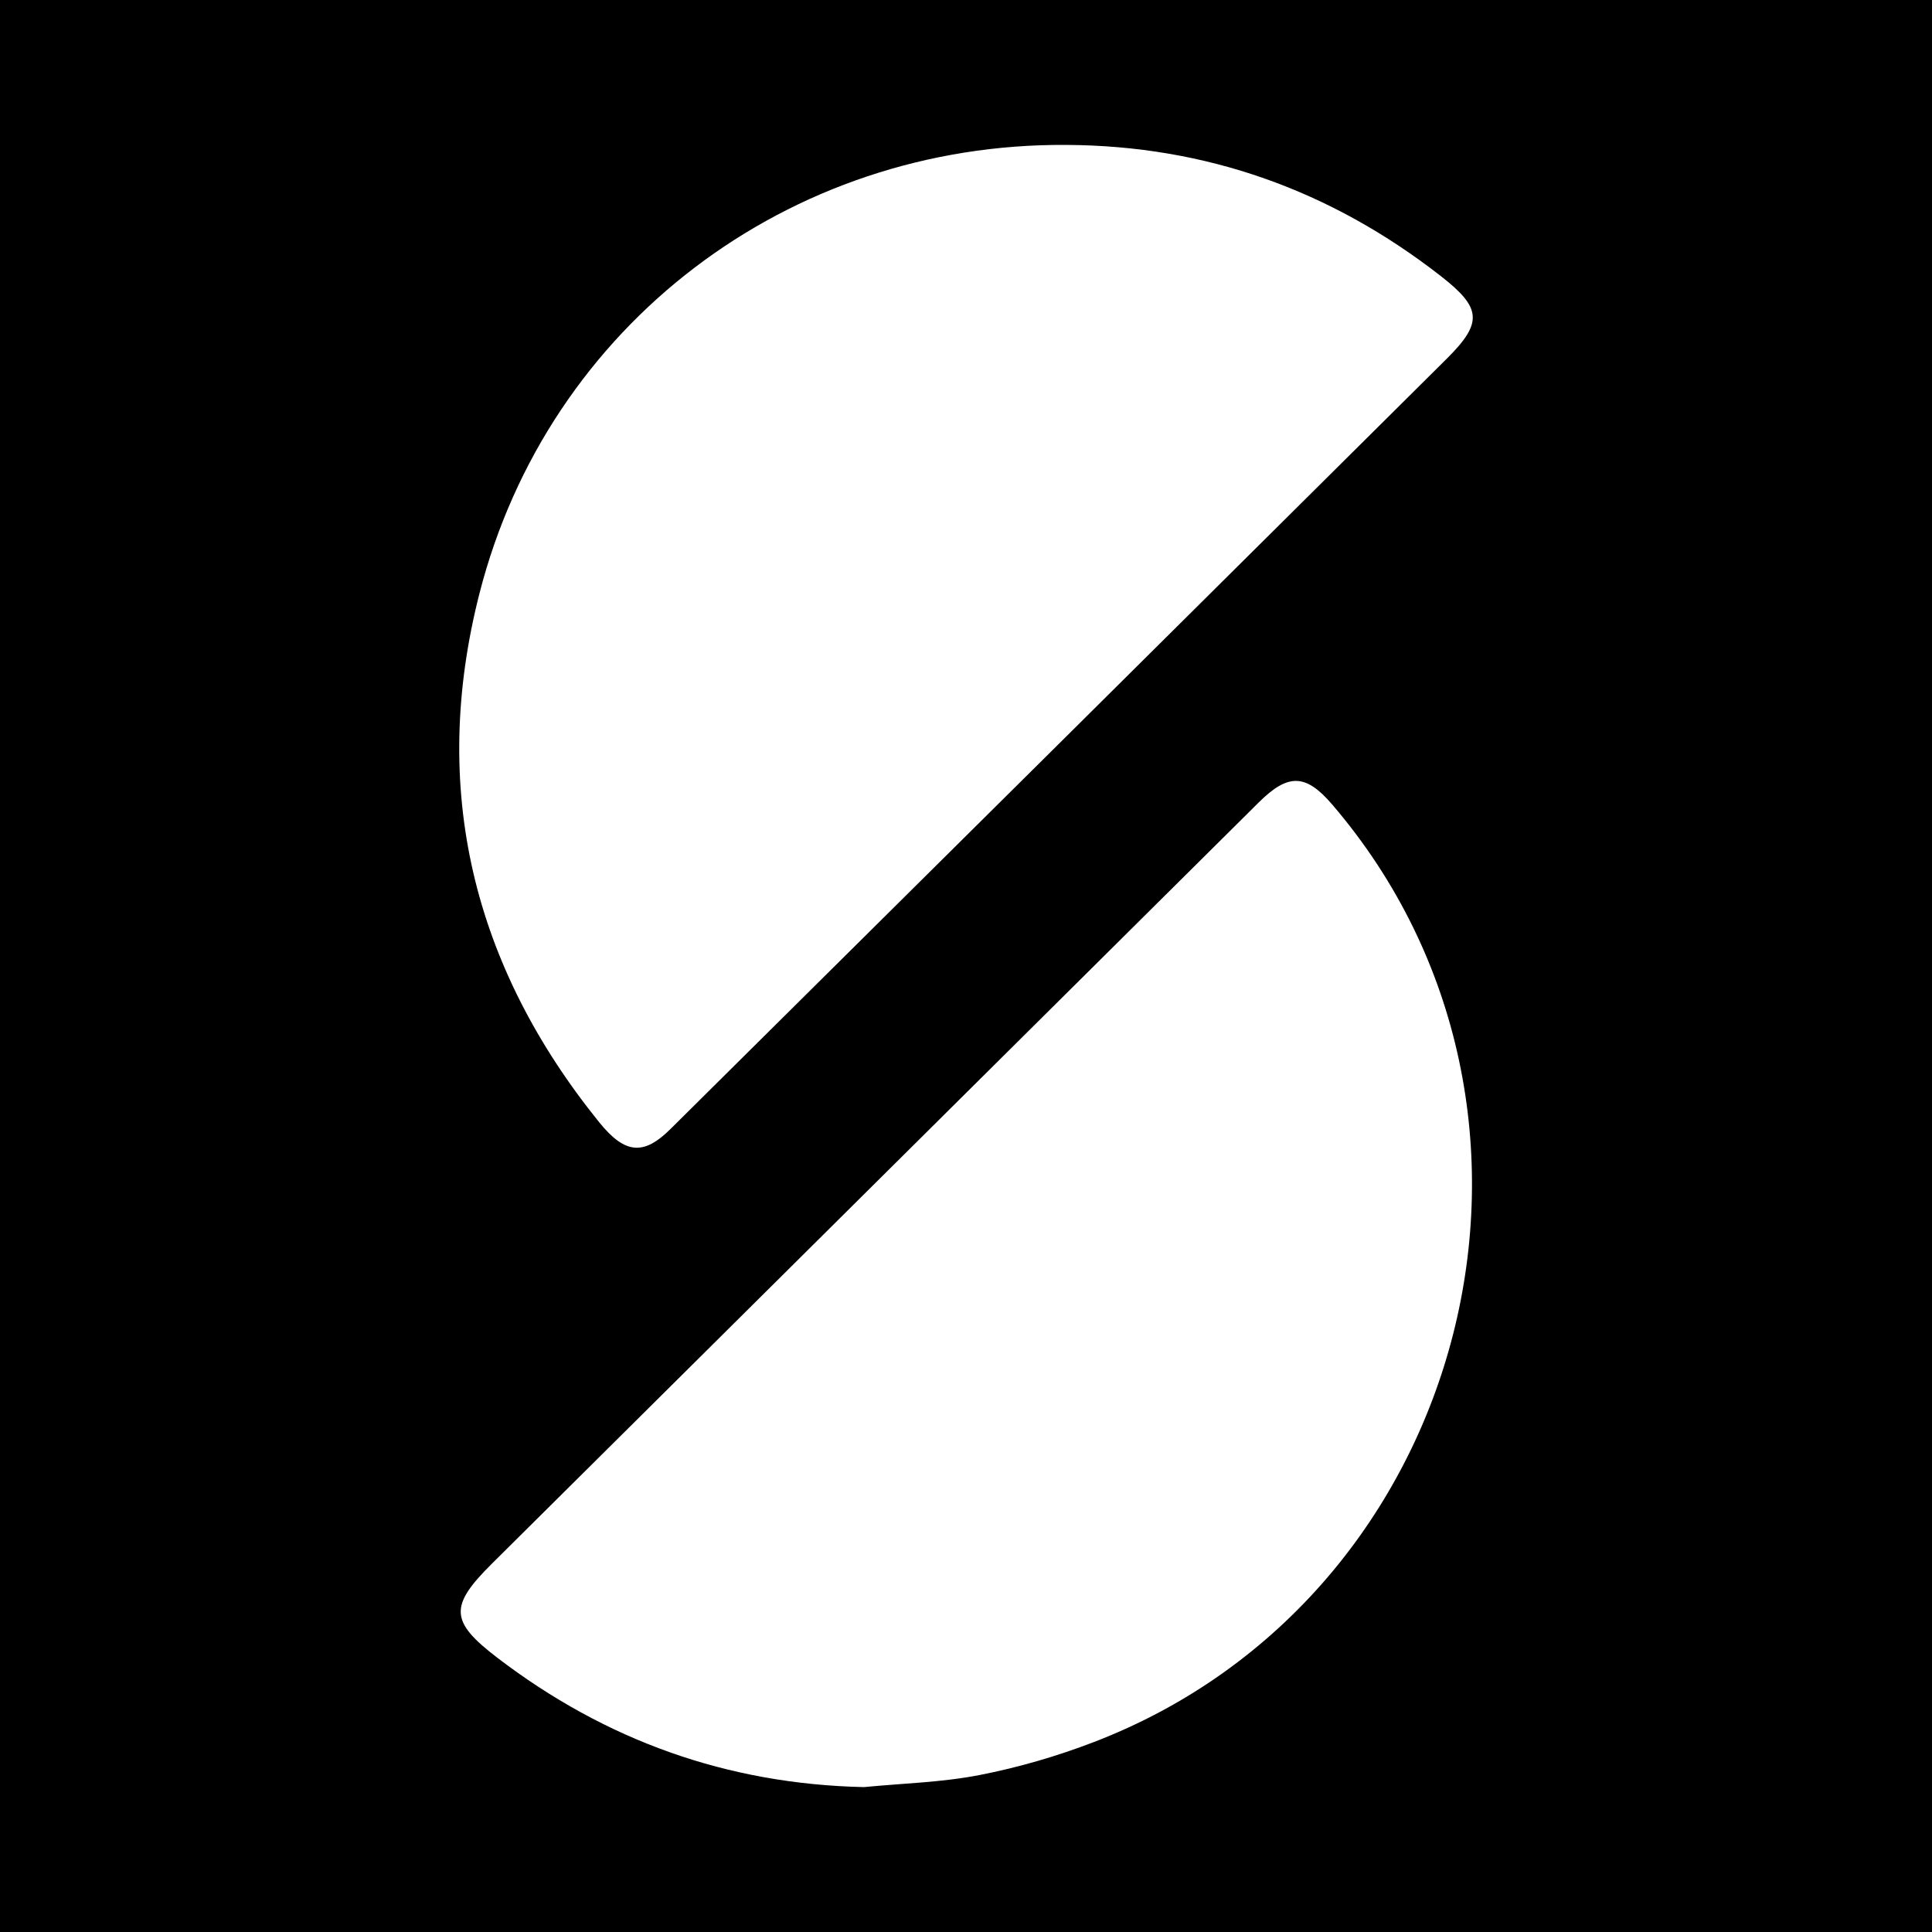
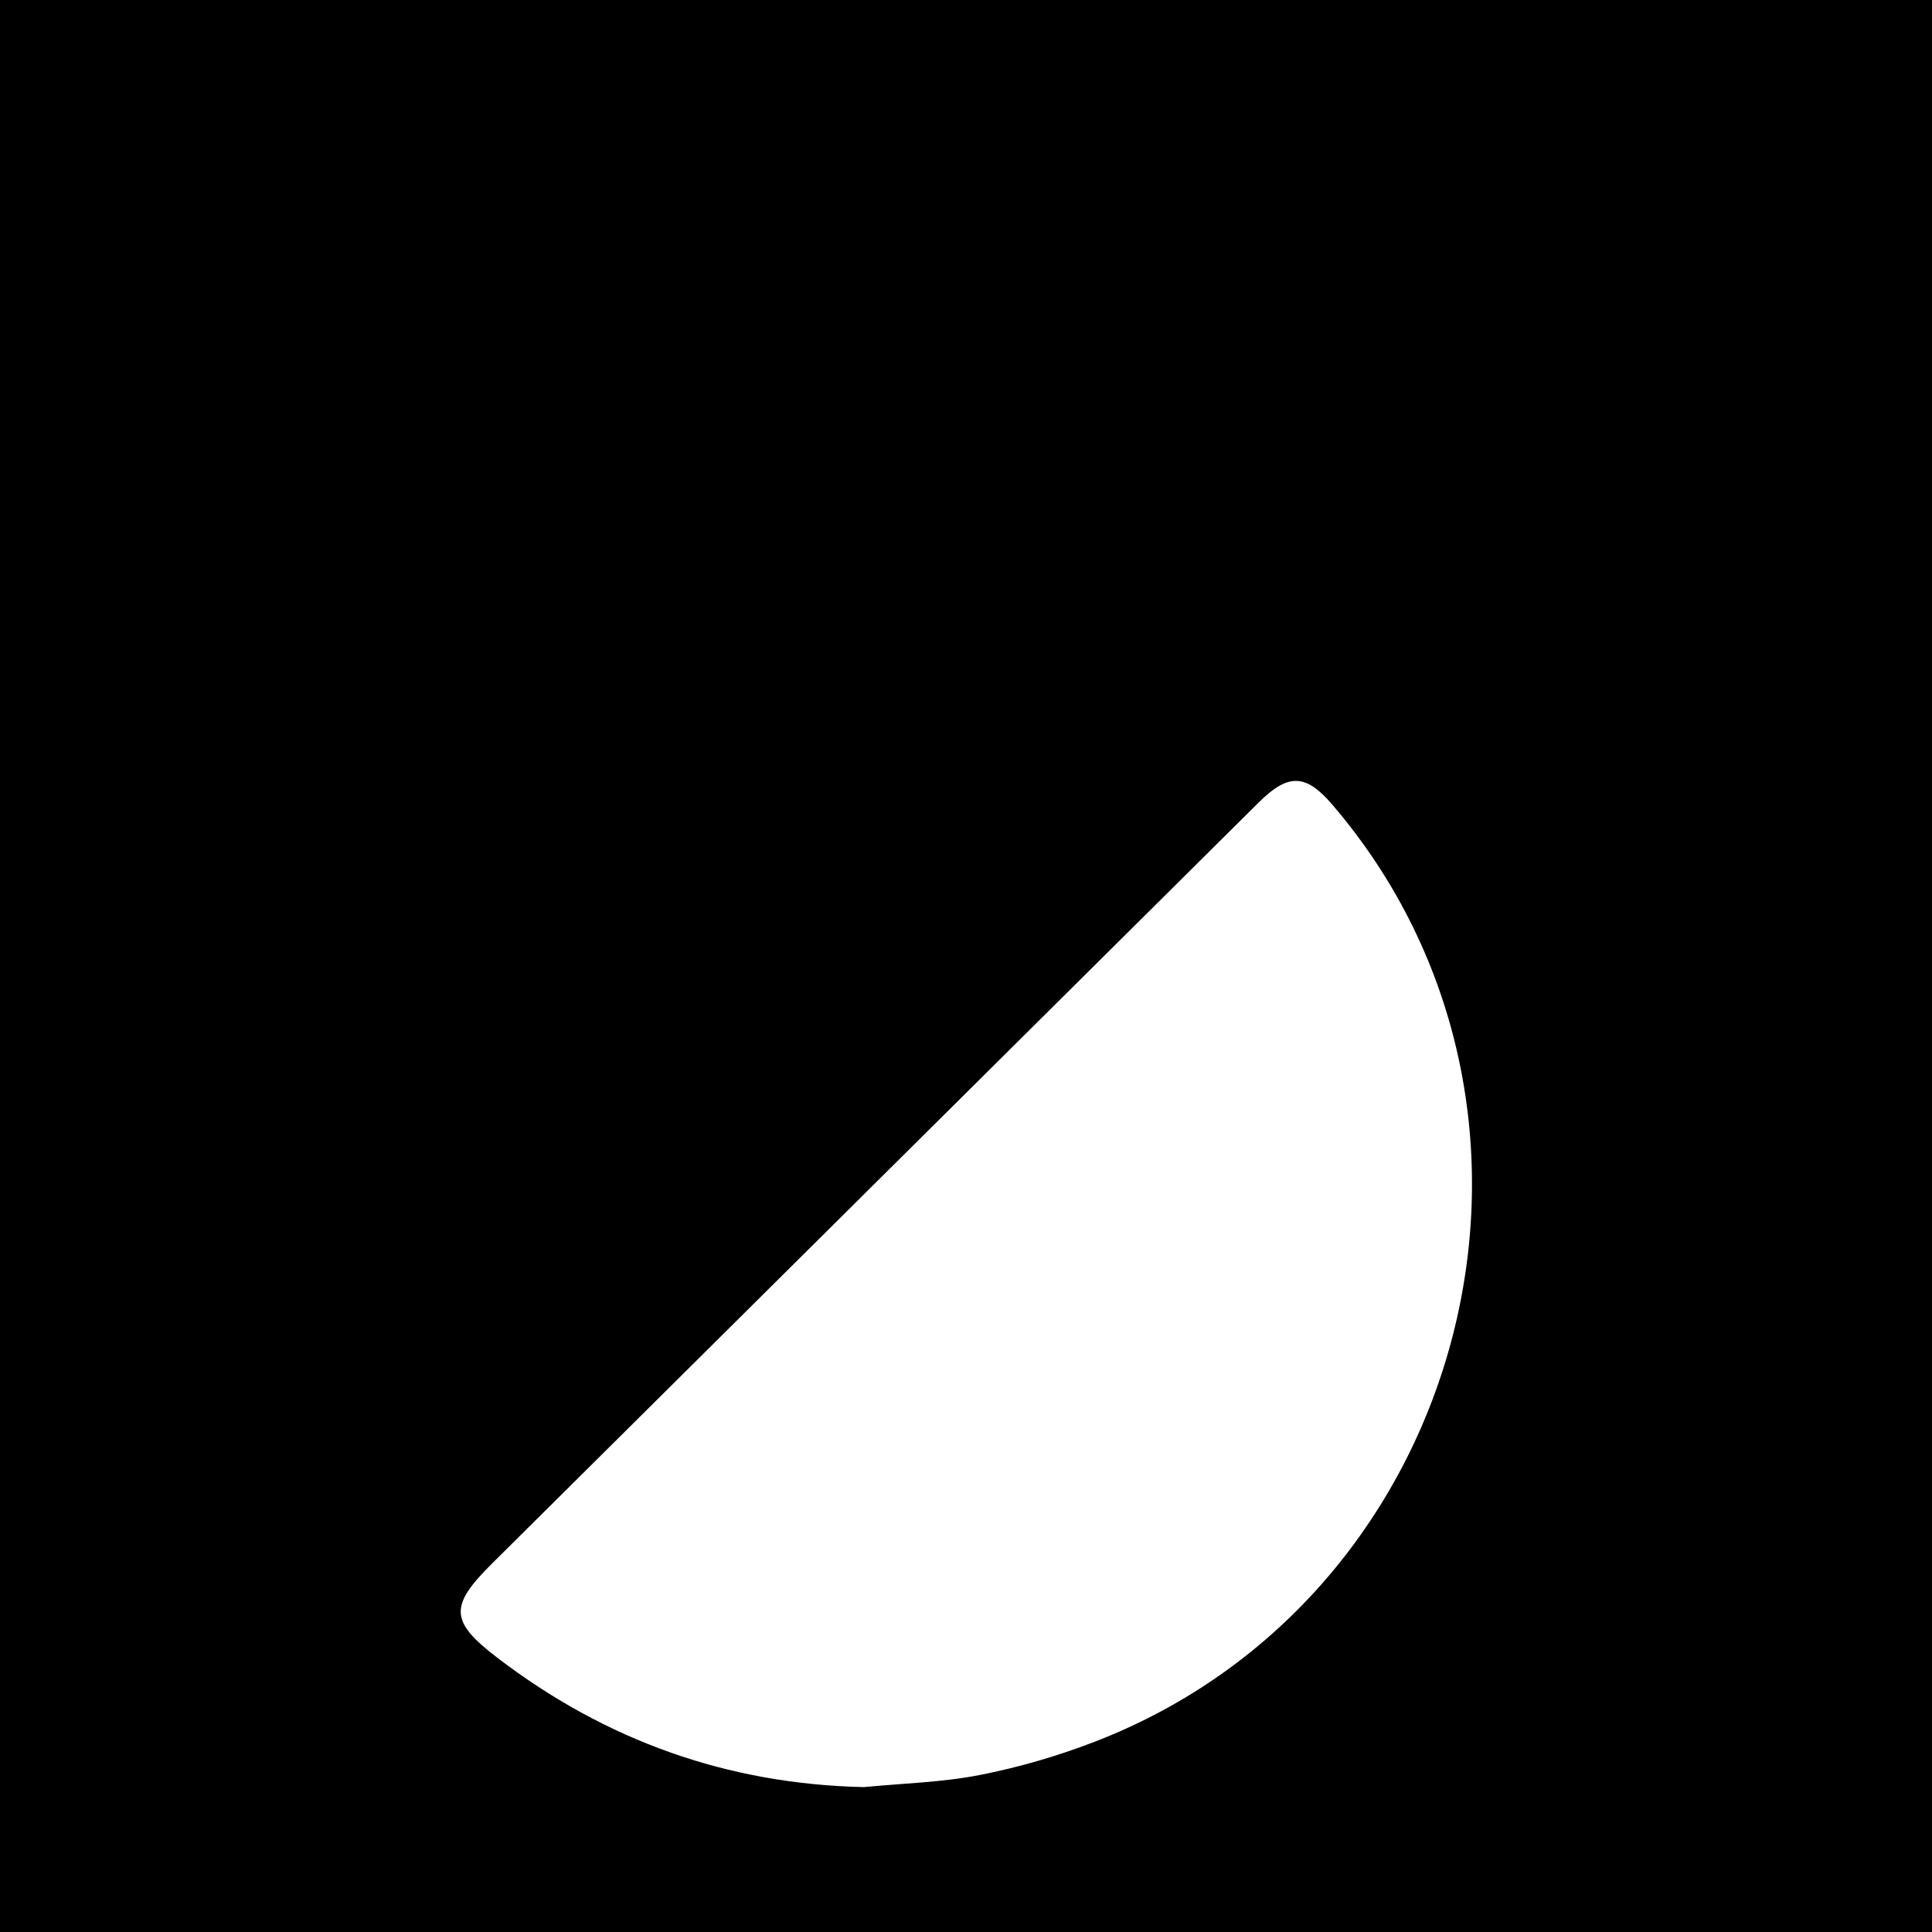
<svg xmlns="http://www.w3.org/2000/svg" version="1.1" id="Layer_1" x="0px" y="0px" width="200px" height="200px" viewBox="0 0 200 200" enable-background="new 0 0 200 200" xml:space="preserve">
  <rect width="200" height="200" />
  <g>
    <path fill="#FFFFFF" d="M89.435,185c-14.155-0.306-26.748-4.833-37.937-13.379c-4.926-3.762-5.008-5.35-0.592-9.735   c26.46-26.272,52.925-52.54,79.388-78.809c3.065-3.043,4.876-2.991,7.628,0.222c27.179,31.734,14.412,82.028-24.695,97.042   c-3.823,1.468-7.818,2.63-11.835,3.413C97.474,184.517,93.426,184.612,89.435,185z" />
-     <path fill="#FFFFFF" d="M110.378,15.002c14.482,0.069,27.375,4.691,38.766,13.571c4.239,3.304,4.382,4.827,0.615,8.57   c-26.771,26.599-53.565,53.175-80.365,79.746c-2.754,2.731-4.684,2.605-7.362-0.709c-13.095-16.202-17.556-34.553-12.4-54.739   C56.745,33.594,81.668,14.804,110.378,15.002z" />
  </g>
</svg>